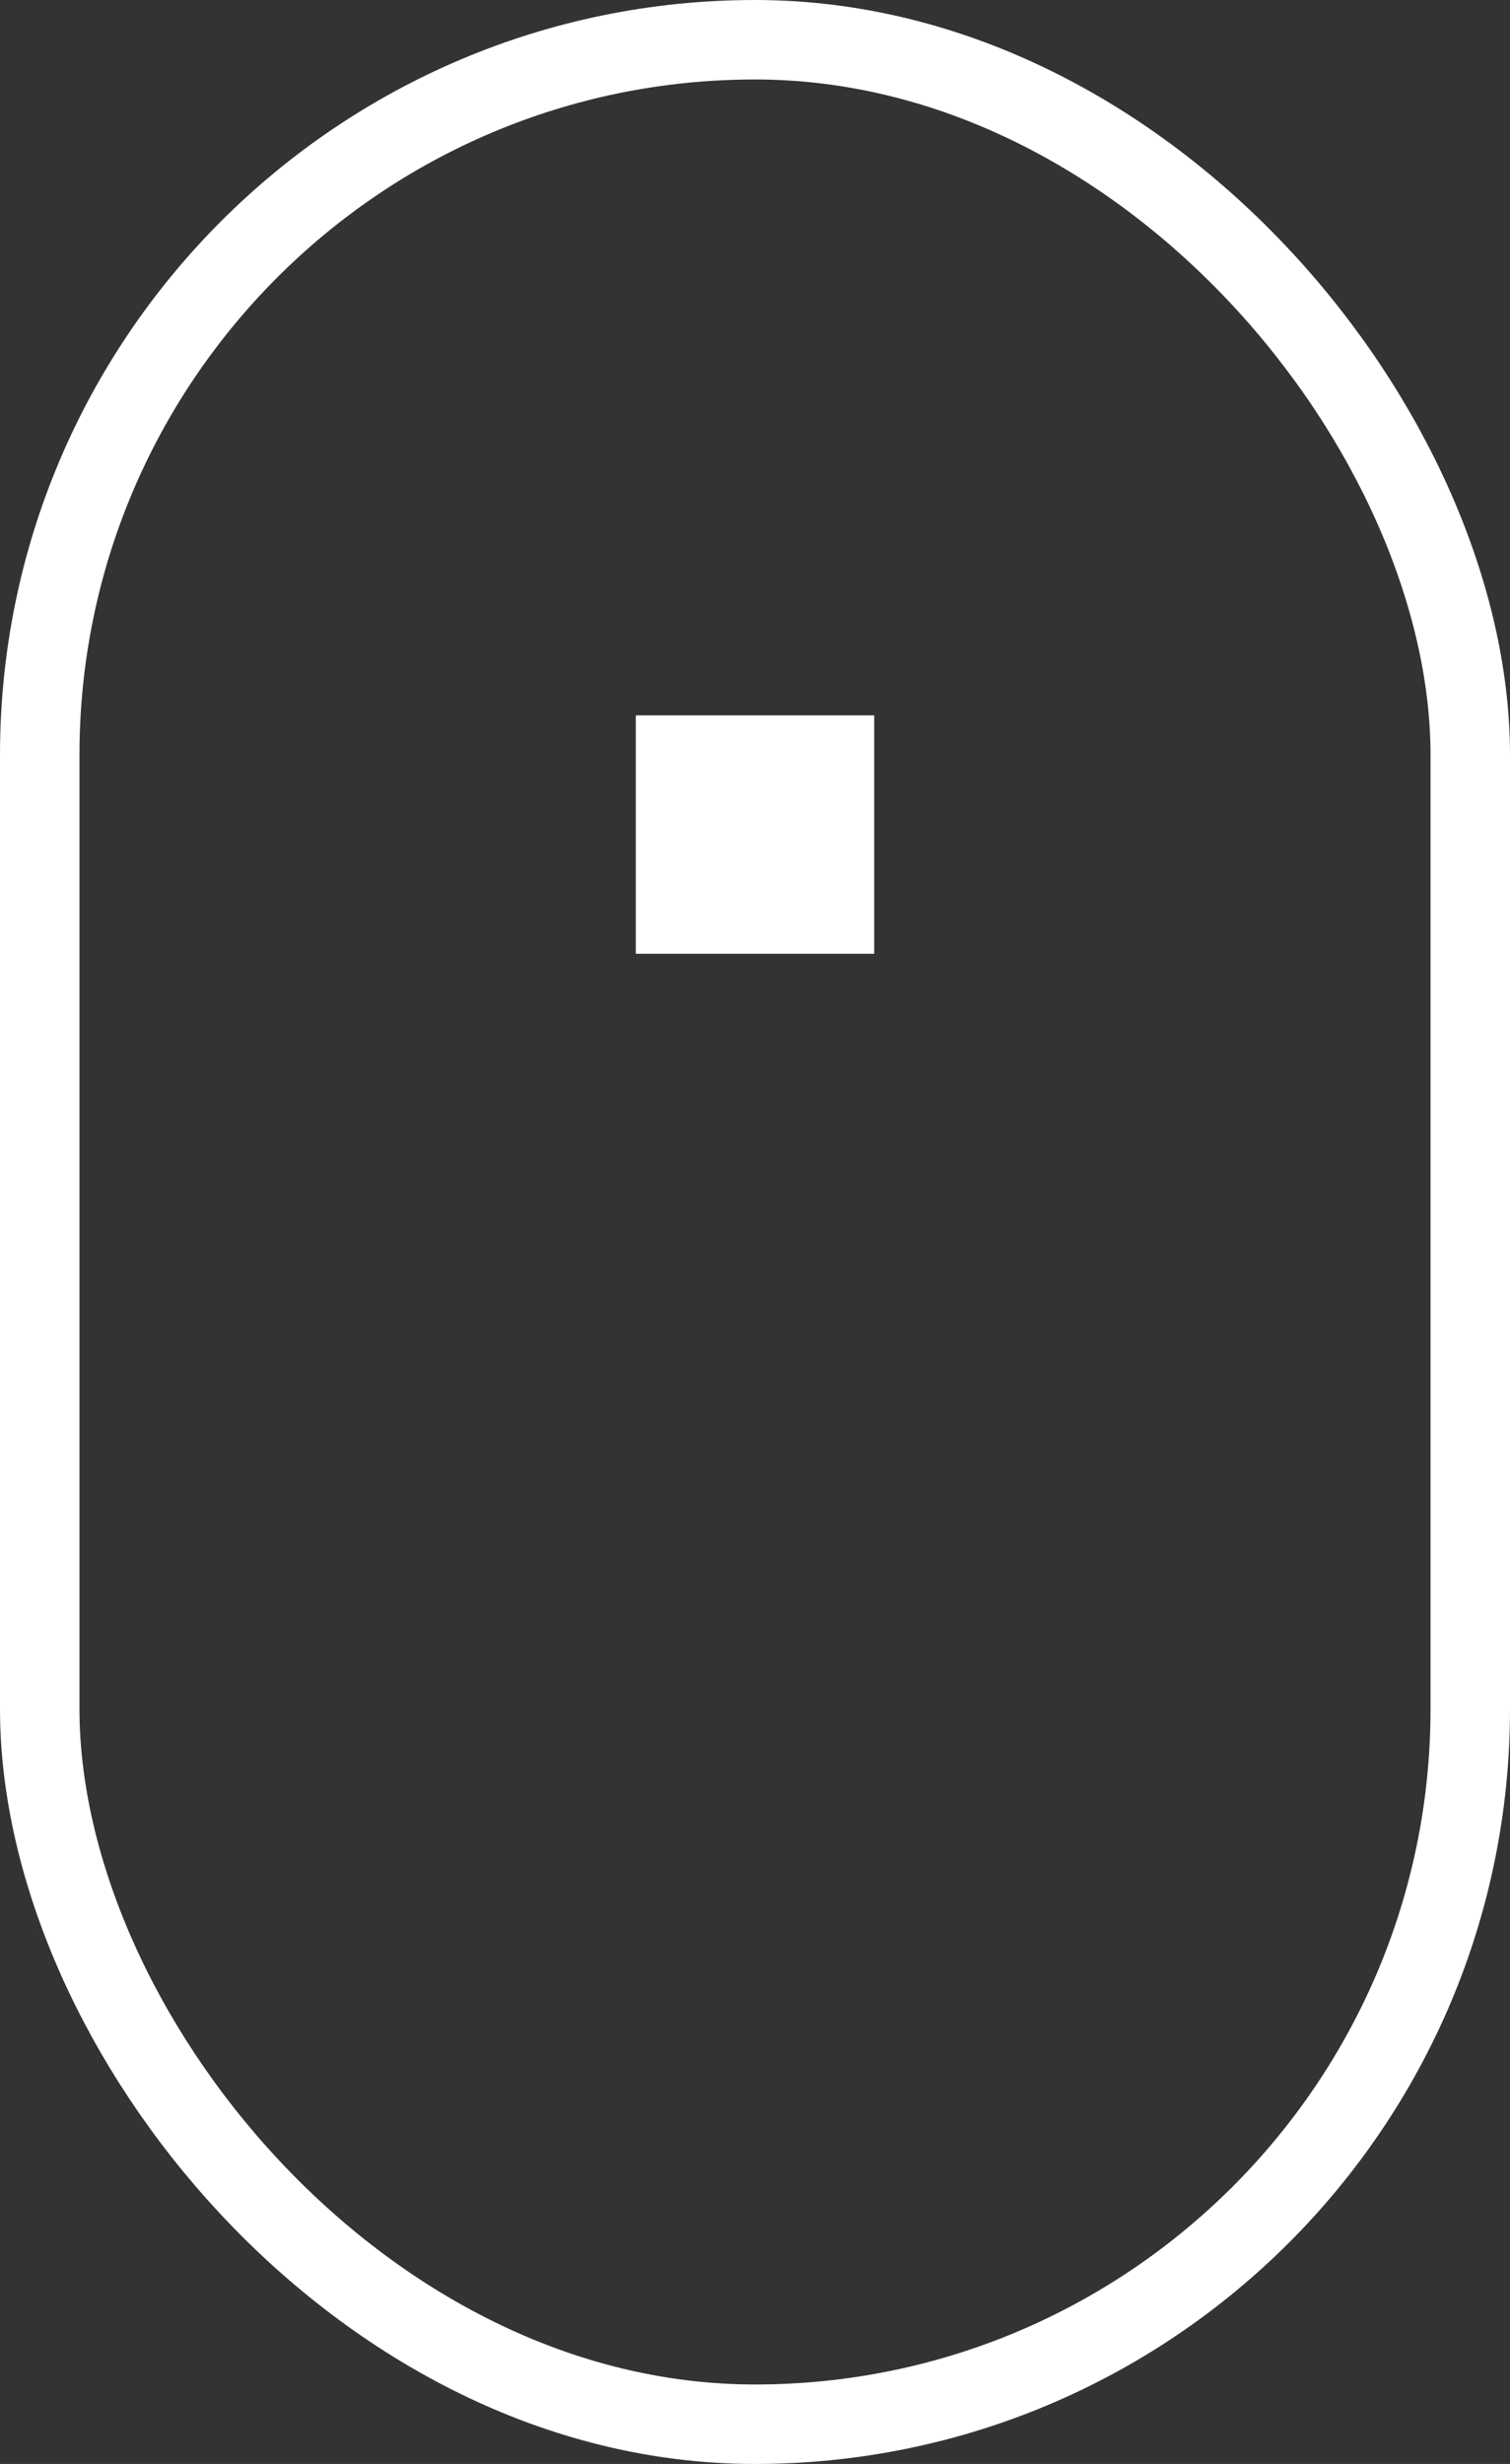
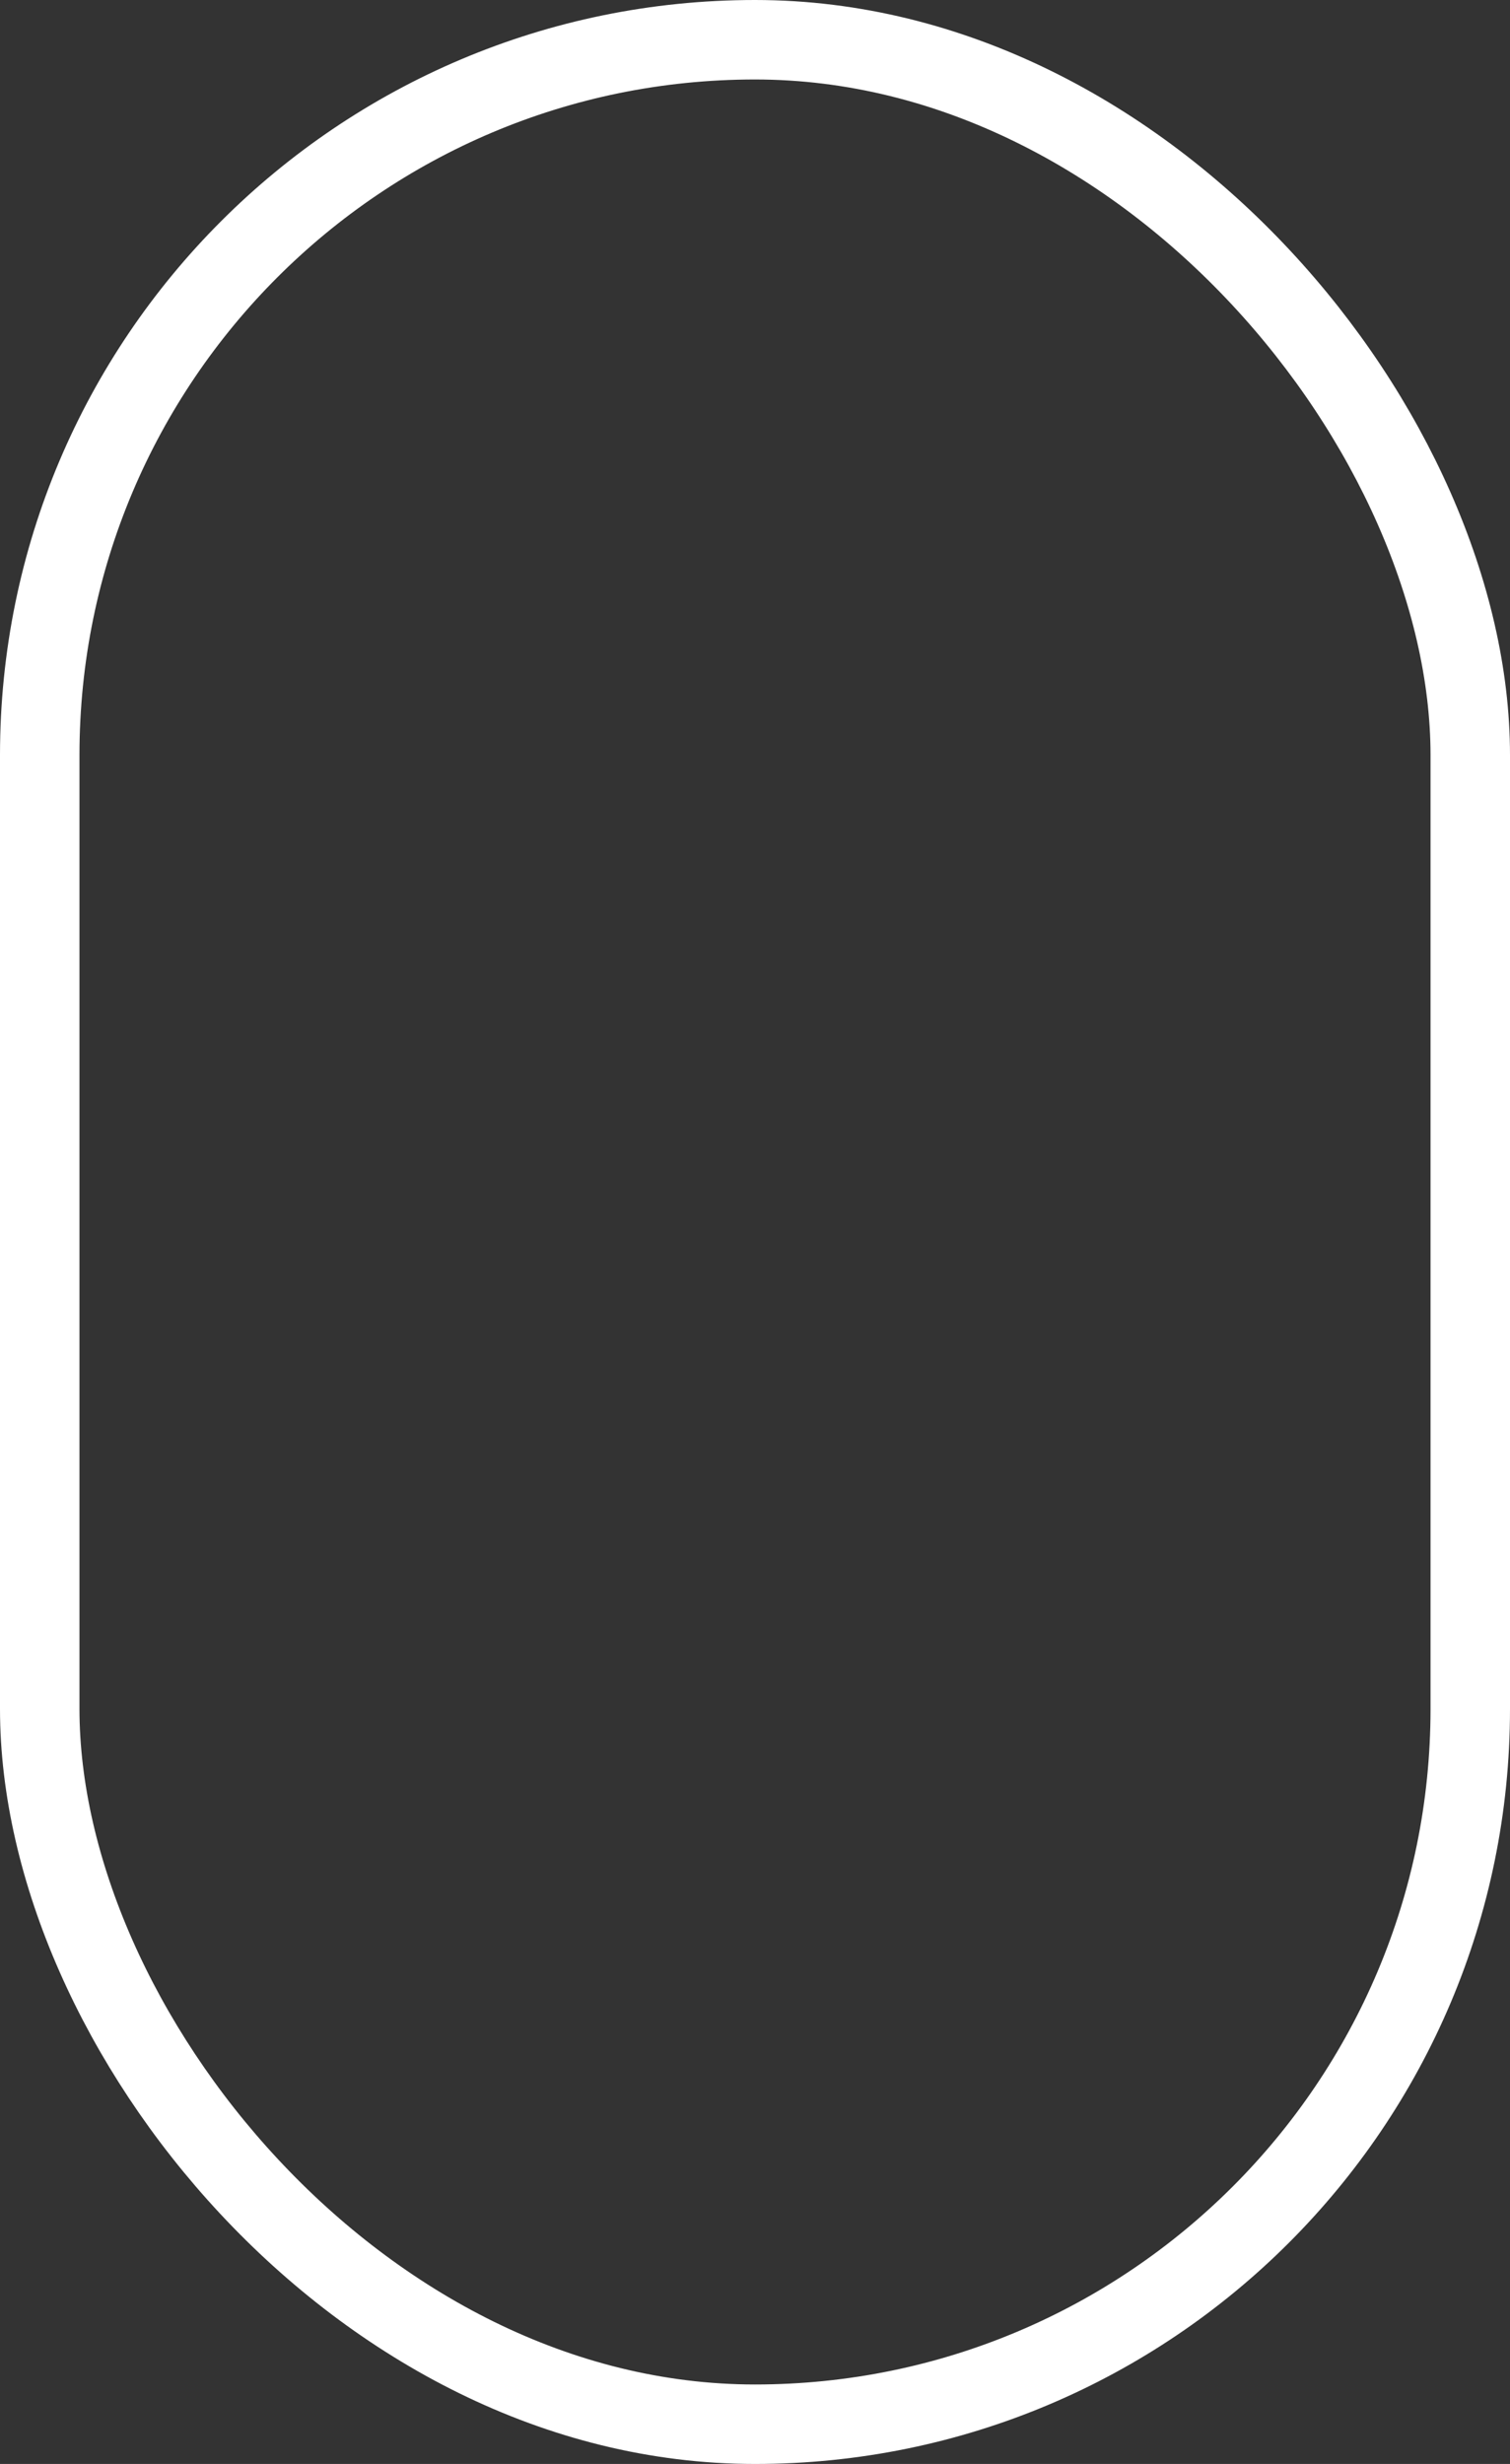
<svg xmlns="http://www.w3.org/2000/svg" width="19" height="31" viewBox="0 0 19 31" fill="none">
  <rect x="0" y="0" width="19" height="31" fill="#333333" stroke="none" />
  <rect x="0.5" y="0.5" width="18" height="30" rx="9" stroke="white" />
-   <rect x="8" y="9" width="3" height="3" fill="white" />
</svg>